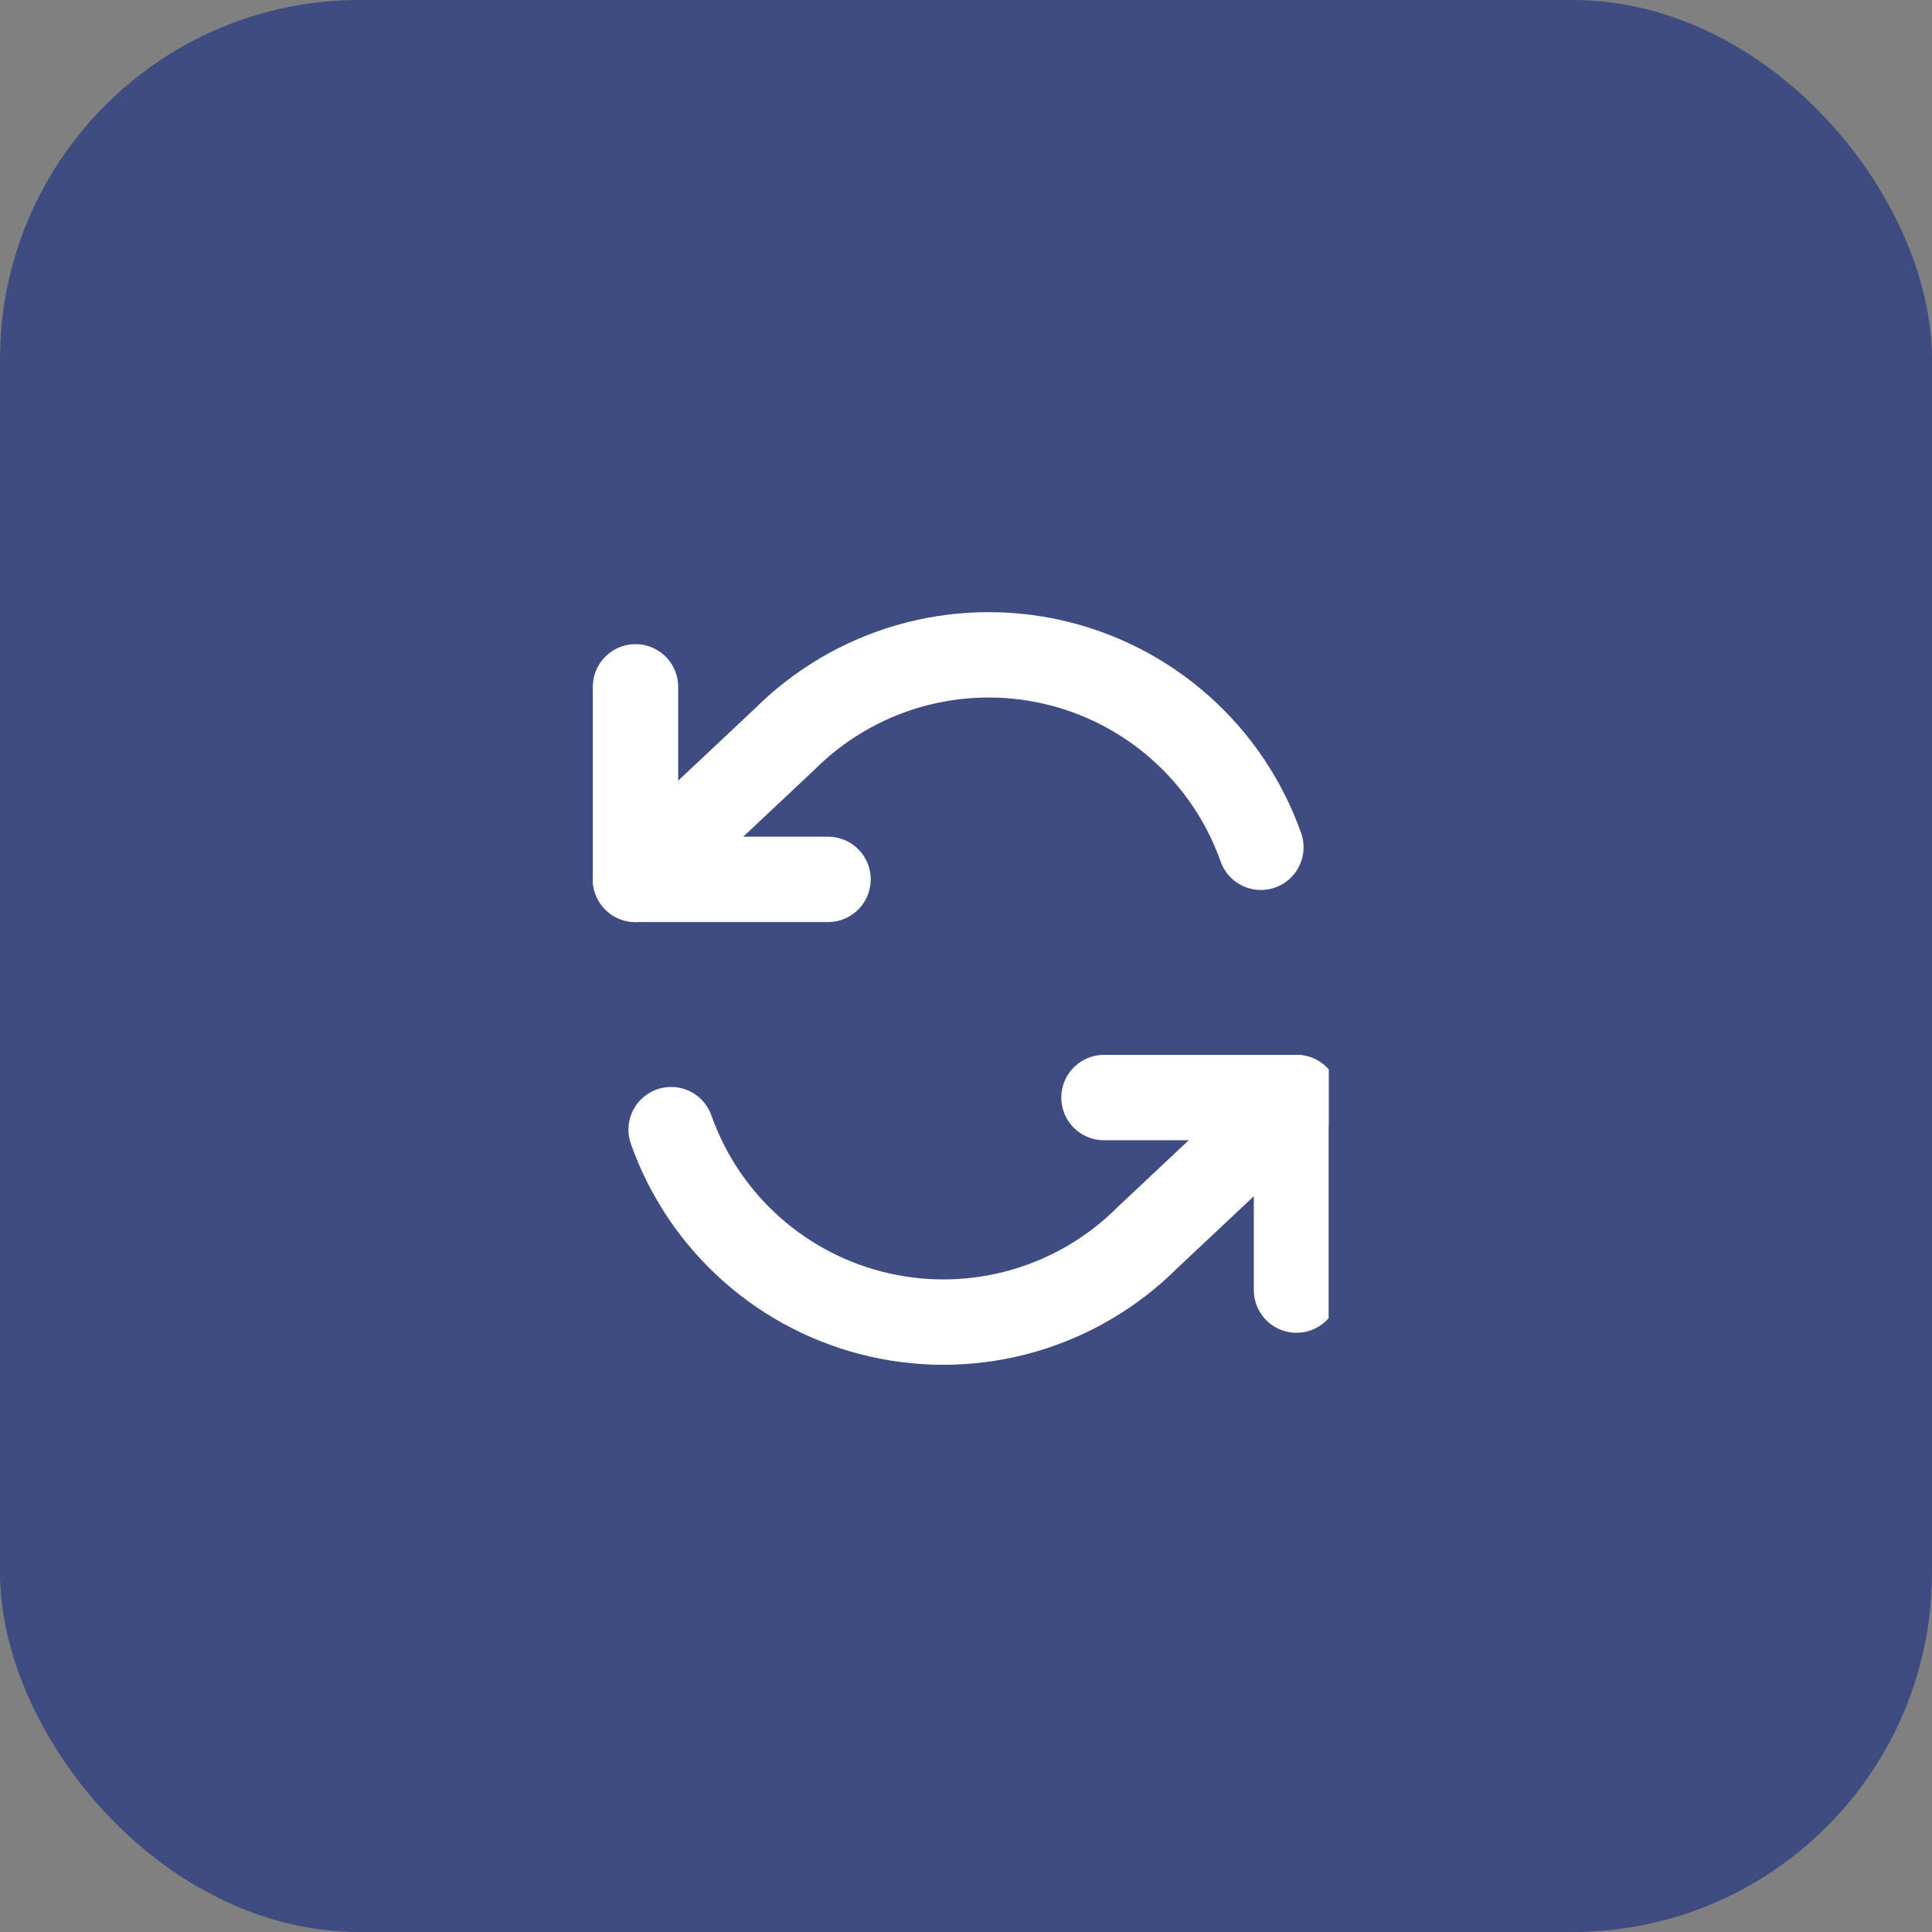
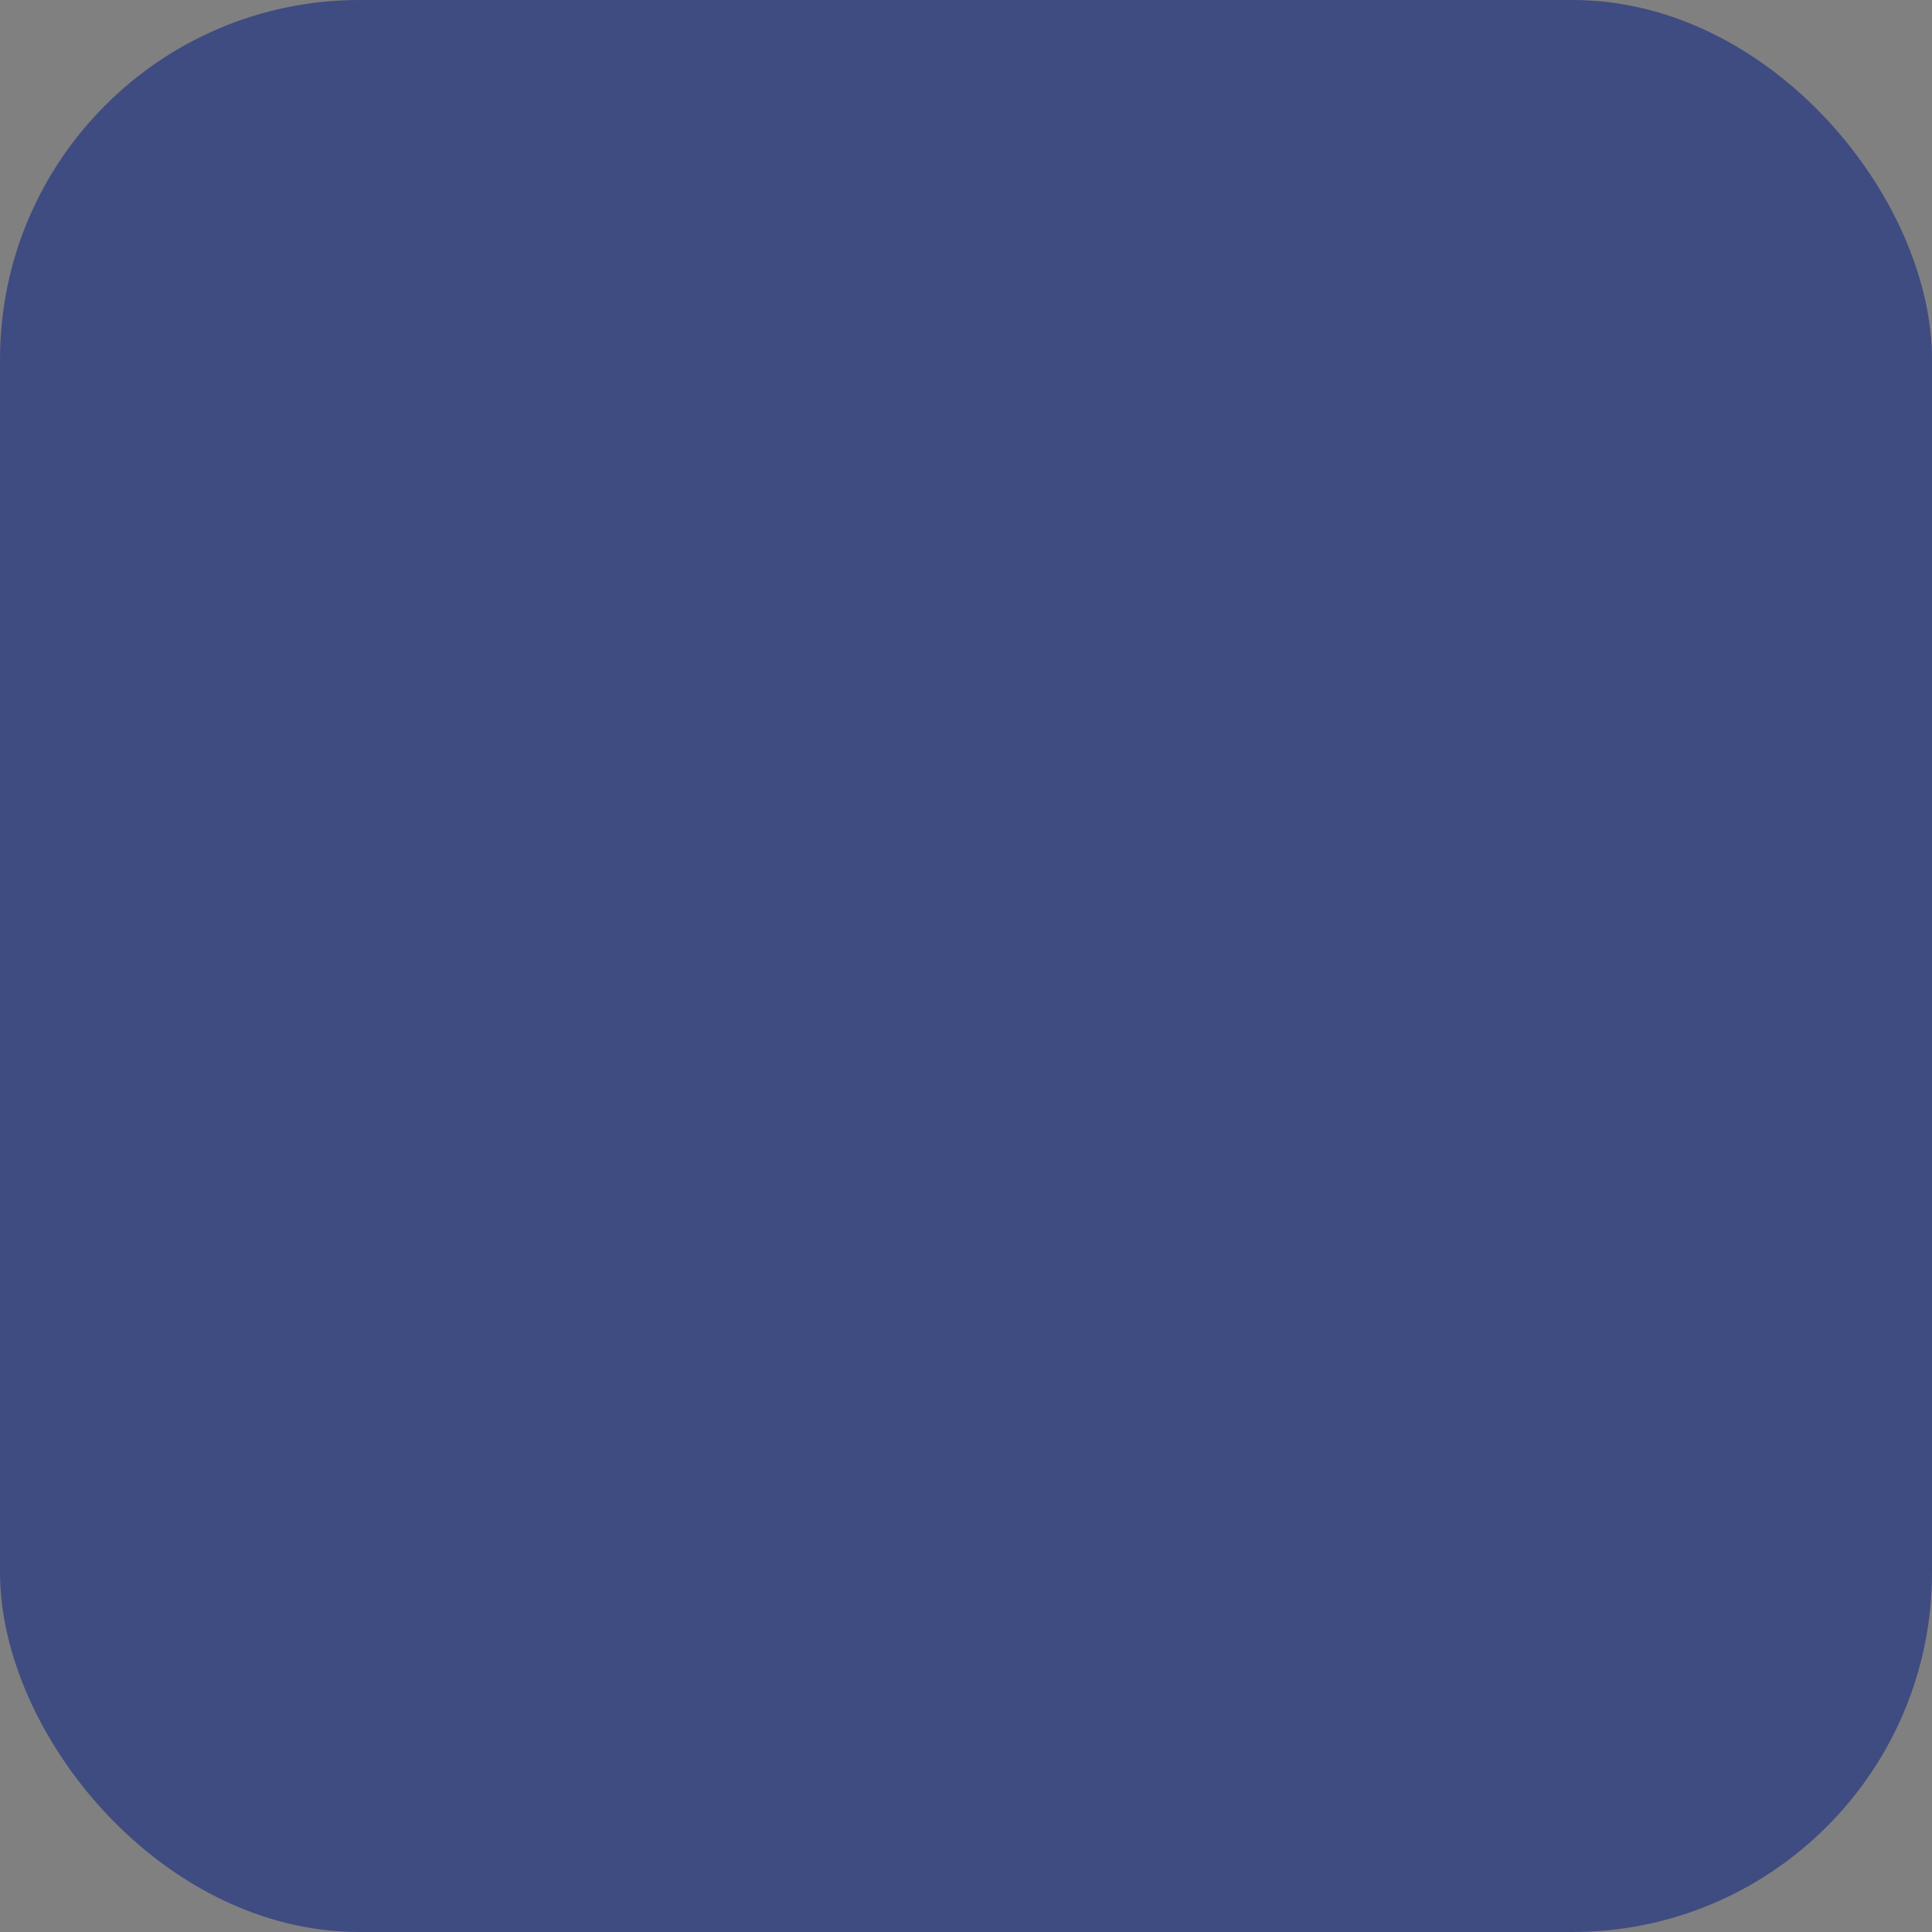
<svg xmlns="http://www.w3.org/2000/svg" width="43" height="43" viewBox="0 0 43 43" fill="none">
  <rect x="0" y="0" width="43" height="43" fill="#808080" stroke="none" />
  <rect width="43" height="43" rx="8" fill="#3F4C81" />
  <g clip-path="url(#clip0_3771_220)">
-     <path d="M28.856 28.713V24.428H24.571" stroke="white" stroke-width="1.9" stroke-linecap="round" stroke-linejoin="round" />
    <path d="M28.856 24.428L25.542 27.542C24.775 28.31 23.825 28.871 22.782 29.173C21.739 29.474 20.637 29.507 19.578 29.267C18.518 29.028 17.538 28.524 16.726 27.802C15.914 27.081 15.299 26.166 14.937 25.142" stroke="white" stroke-width="1.9" stroke-linecap="round" stroke-linejoin="round" />
-     <path d="M14.144 15.287V19.572H18.429" stroke="white" stroke-width="1.9" stroke-linecap="round" stroke-linejoin="round" />
-     <path d="M28.063 18.858C27.701 17.834 27.085 16.919 26.274 16.198C25.462 15.476 24.481 14.972 23.422 14.733C22.363 14.493 21.261 14.526 20.218 14.827C19.175 15.129 18.225 15.69 17.457 16.458L14.144 19.572" stroke="white" stroke-width="1.9" stroke-linecap="round" stroke-linejoin="round" />
  </g>
  <defs>
    <clipPath id="clip0_3771_220">
-       <rect width="17.141" height="17.141" fill="white" transform="translate(12.43 13.43)" />
-     </clipPath>
+       </clipPath>
  </defs>
</svg>